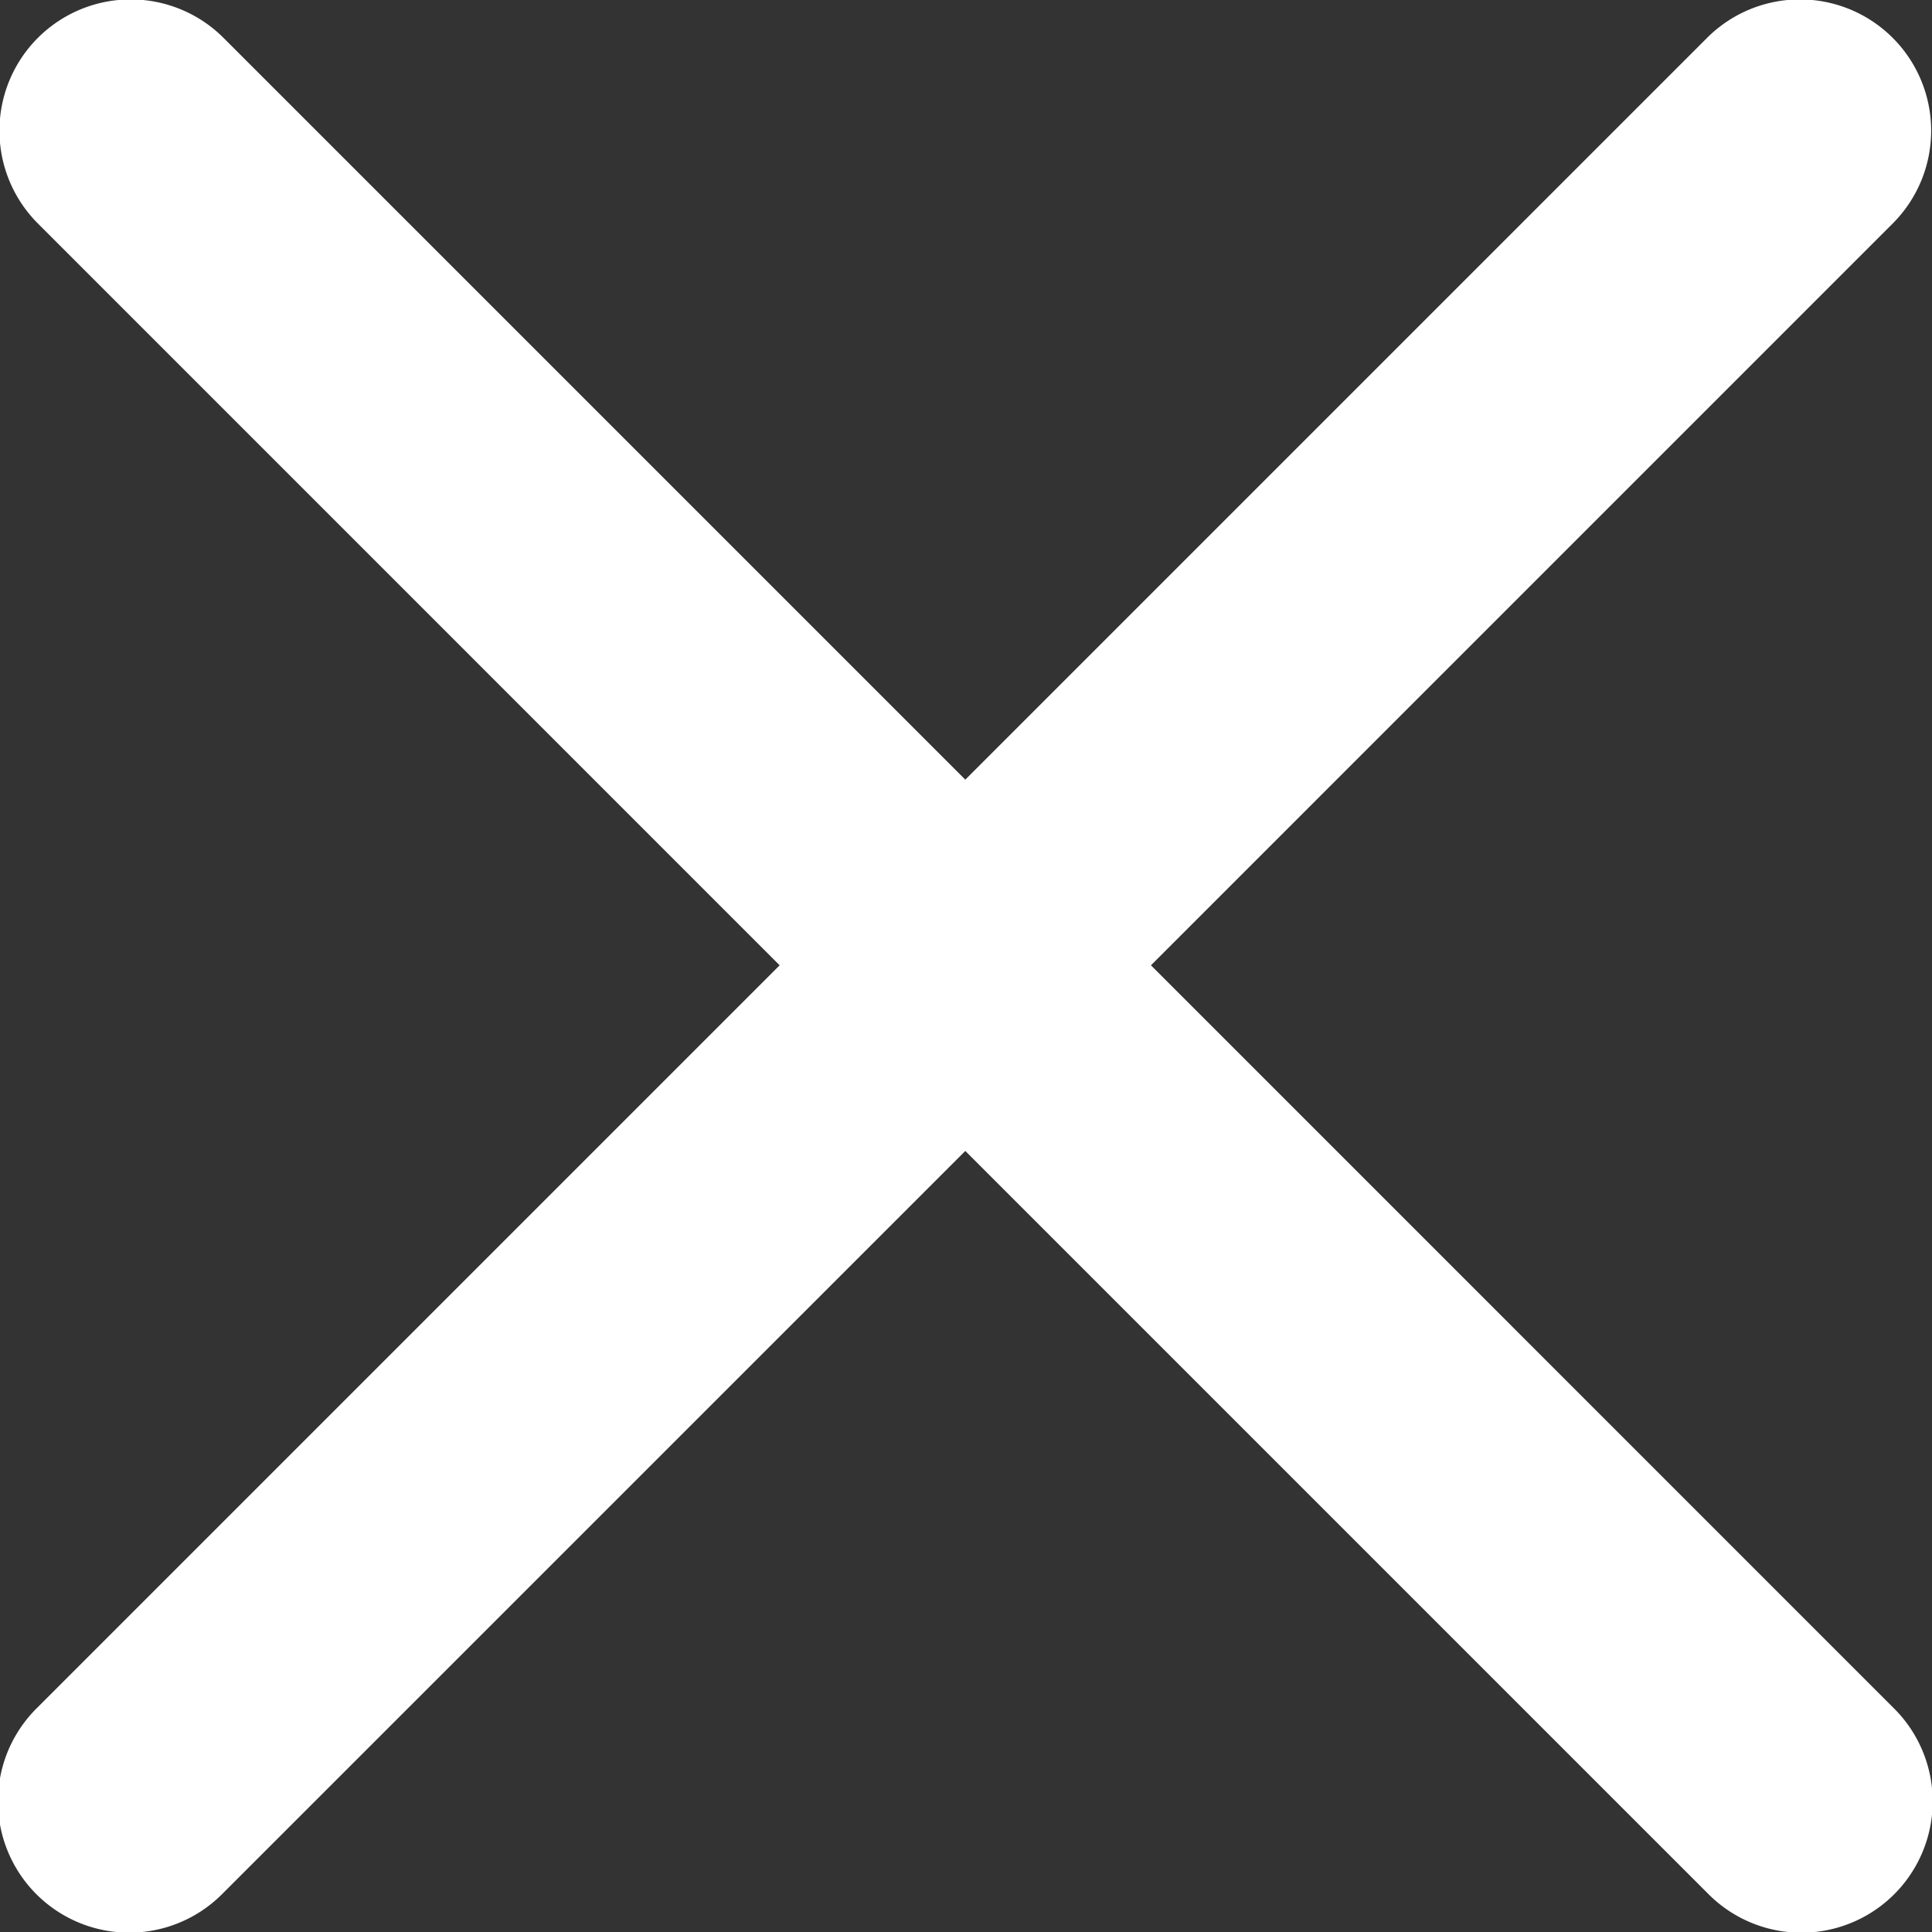
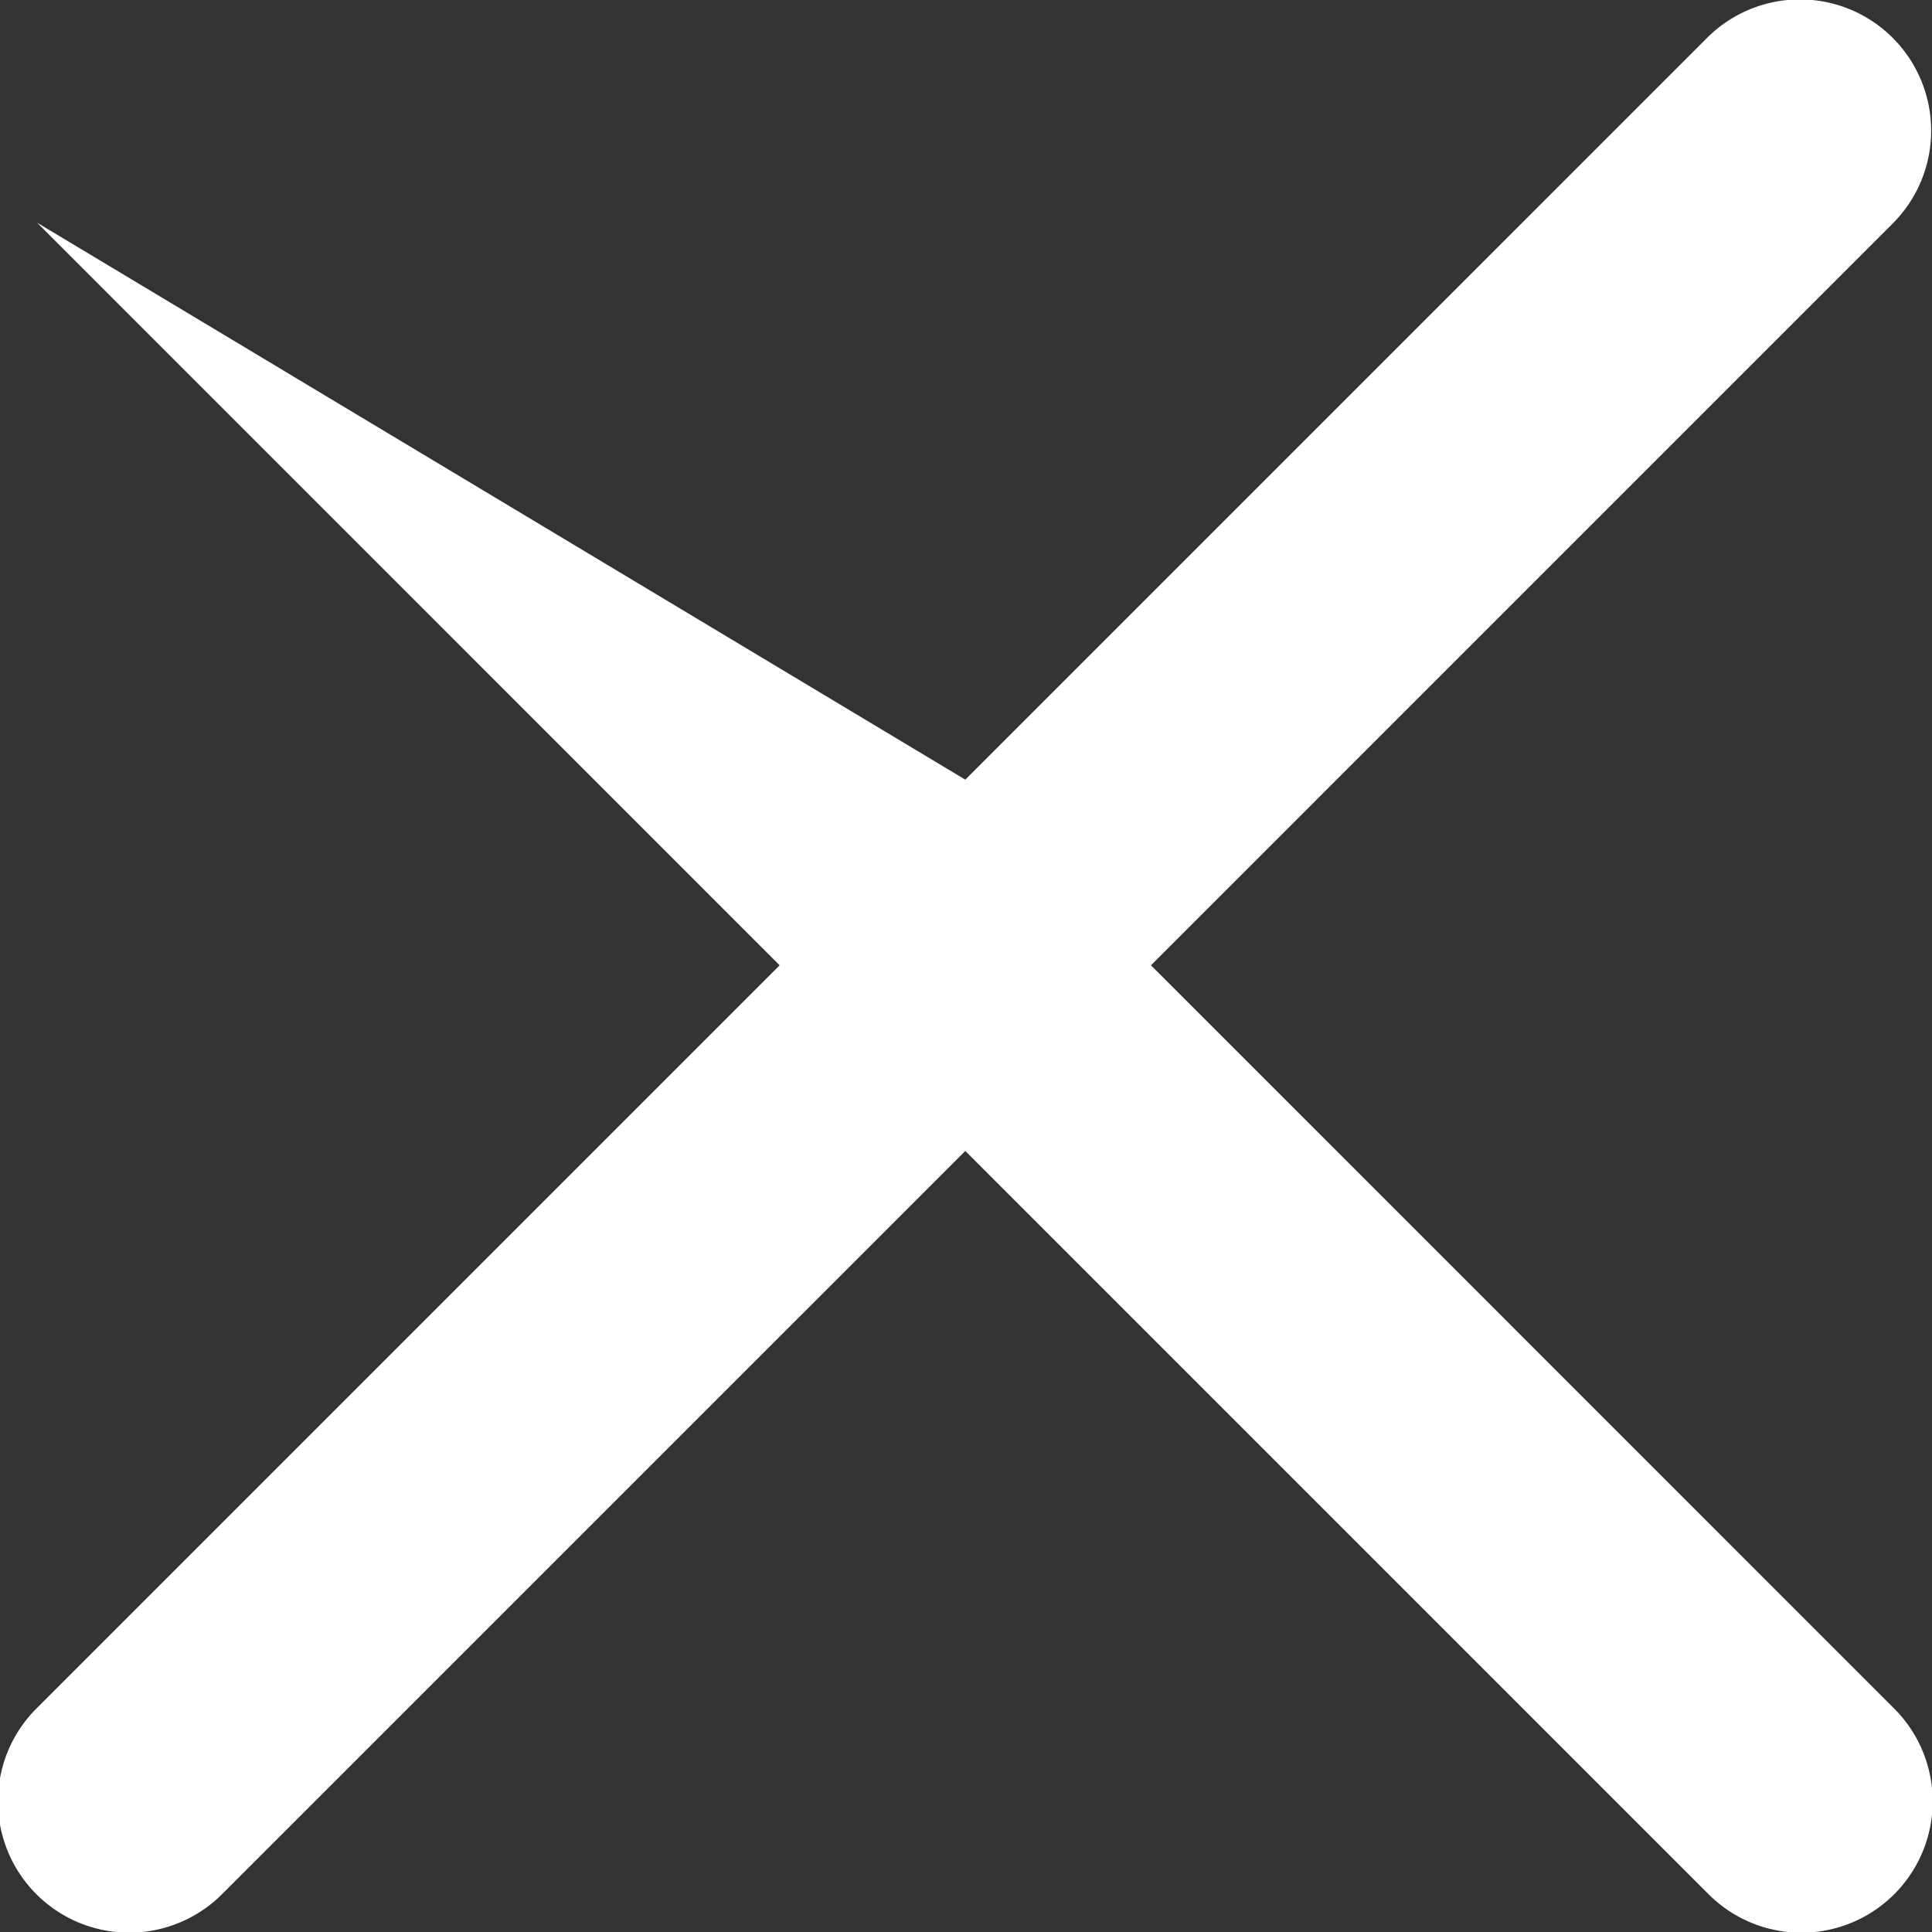
<svg xmlns="http://www.w3.org/2000/svg" width="44.156" height="44.156" viewBox="0 0 44.156 44.156">
  <rect x="0" y="0" width="44.156" height="44.156" fill="#333333" stroke="none" />
  <defs>
    <style>
      .cls-1 {
        fill: #fff;
        fill-rule: evenodd;
      }
    </style>
  </defs>
-   <path id="圆角矩形_1_拷贝" data-name="圆角矩形 1 拷贝" class="cls-1" d="M702.243,52l16.97,16.971a3,3,0,1,1-4.242,4.243L698,56.243,681.029,73.213a3,3,0,1,1-4.242-4.243L693.757,52l-16.97-16.971a3,3,0,0,1,4.242-4.243L698,47.757l16.971-16.971a3,3,0,0,1,4.242,4.243Z" transform="translate(-675.938 -29.938)" />
+   <path id="圆角矩形_1_拷贝" data-name="圆角矩形 1 拷贝" class="cls-1" d="M702.243,52l16.97,16.971a3,3,0,1,1-4.242,4.243L698,56.243,681.029,73.213a3,3,0,1,1-4.242-4.243L693.757,52l-16.97-16.971L698,47.757l16.971-16.971a3,3,0,0,1,4.242,4.243Z" transform="translate(-675.938 -29.938)" />
</svg>